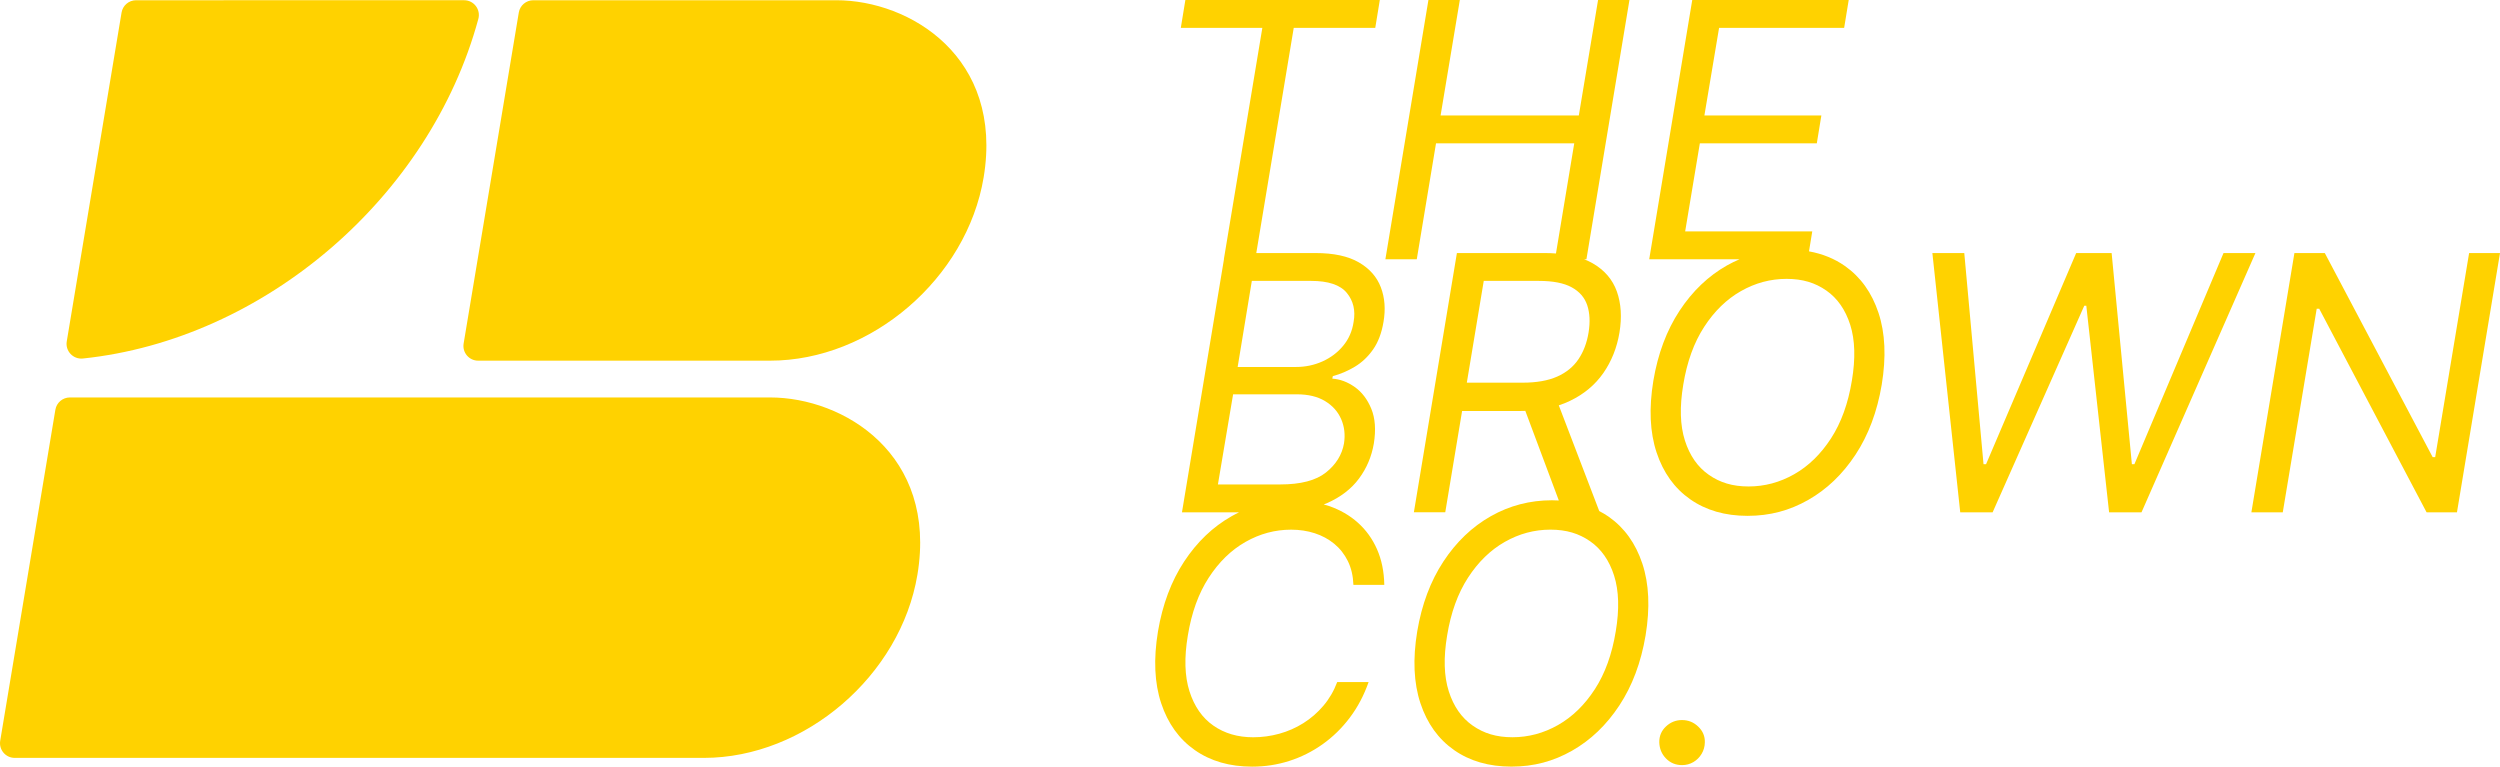
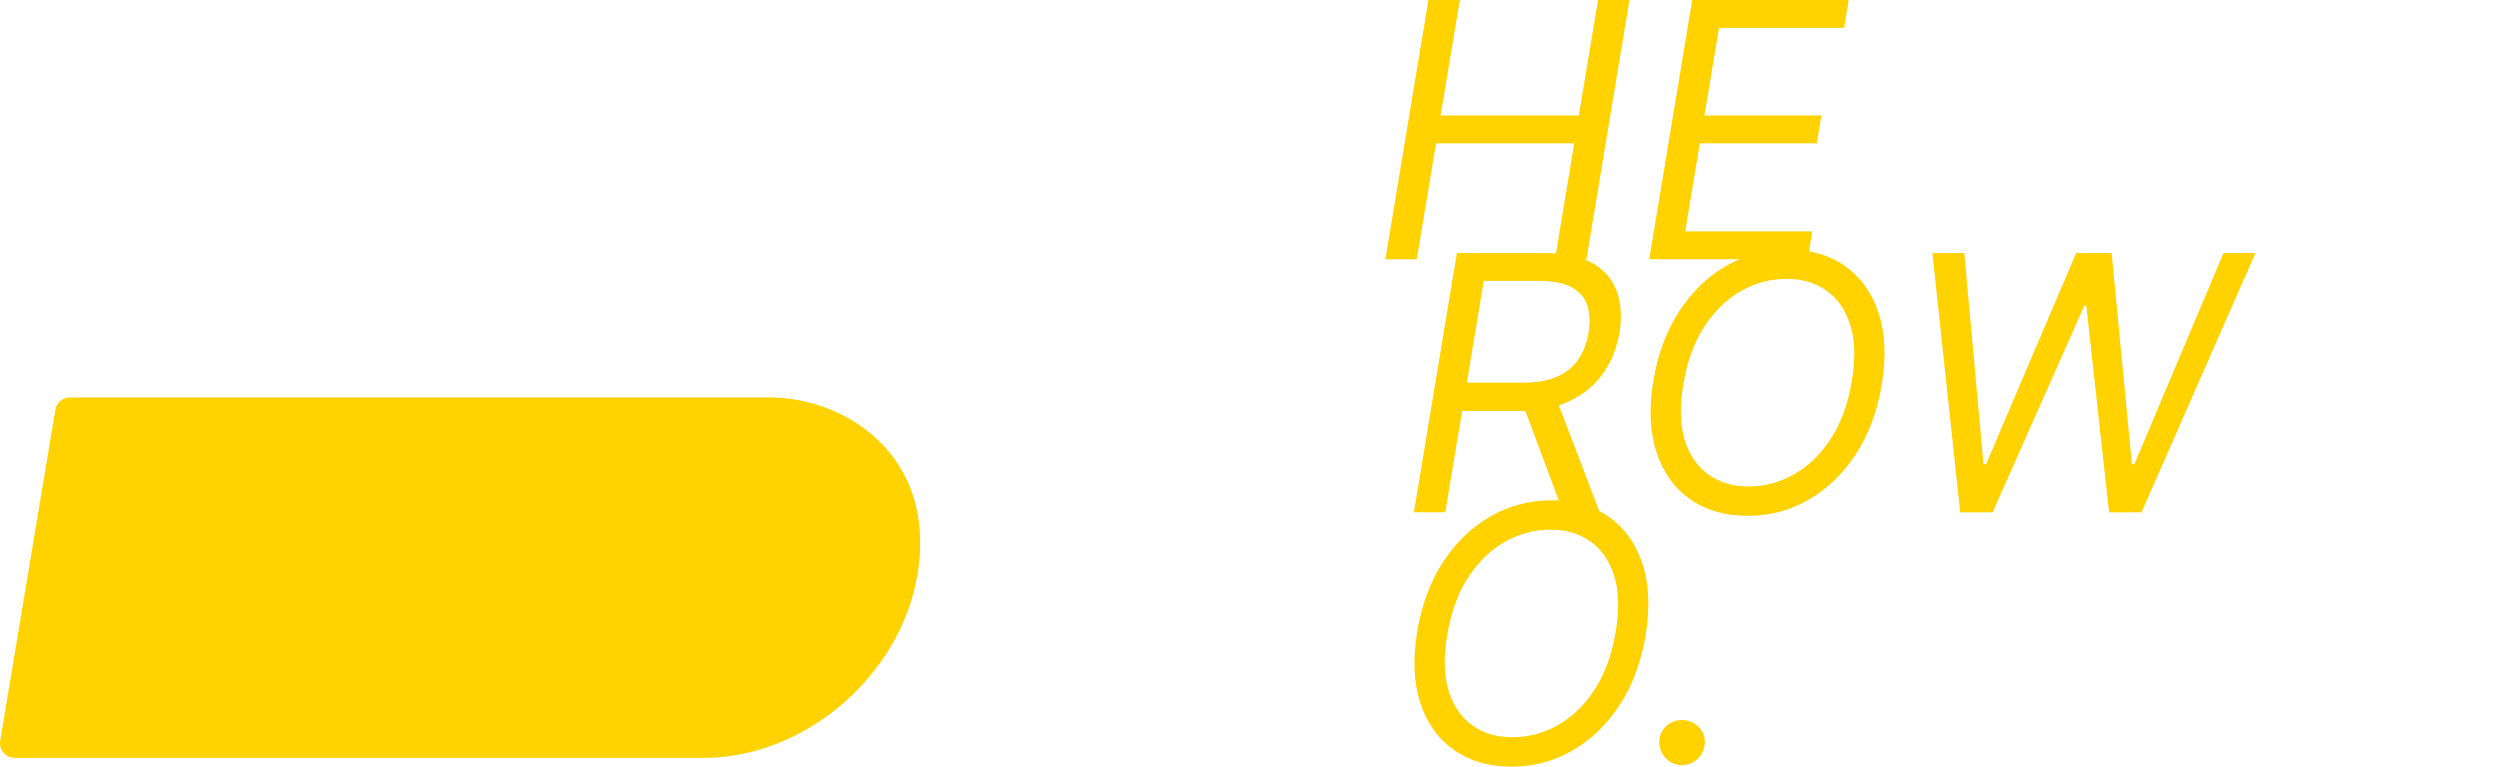
<svg xmlns="http://www.w3.org/2000/svg" id="Layer_2" data-name="Layer 2" viewBox="0 0 2225.44 682.44">
  <defs>
    <style>
      .cls-1 {
        fill: #ffd200;
        stroke-width: 0px;
      }
    </style>
  </defs>
  <g id="Layer_1-2" data-name="Layer 1">
    <g>
-       <path class="cls-1" d="M1206.03,326.45c6.27-3.75,11.68-8.86,16.23-15.32,4.55-6.46,7.64-14.65,9.3-24.57,1.95-11.27,1.17-21.54-2.37-30.82s-10.07-16.68-19.61-22.2c-9.54-5.52-22.35-8.28-38.42-8.28h-52.84l33.34-200.46h72.57l4.05-24.79h-173.09l-4.05,24.79h72.57l-34.26,205.99h.1l-37.39,225.26h50.85c-2.23,1.07-4.44,2.21-6.62,3.45-16.68,9.43-30.76,22.88-42.26,40.34-11.49,17.47-19.27,38.22-23.33,62.26-4.06,24.64-3.1,45.96,2.87,63.95,5.97,17.99,15.96,31.89,29.97,41.69,14.01,9.8,31.01,14.71,50.99,14.71,11.42,0,22.42-1.69,33.01-5.07,10.59-3.38,20.47-8.32,29.64-14.82,9.16-6.5,17.26-14.41,24.28-23.72,7.02-9.32,12.6-19.87,16.74-31.67h-27.95c-3.01,7.97-7.12,15.01-12.34,21.13-5.22,6.13-11.16,11.27-17.8,15.44-6.65,4.17-13.79,7.31-21.41,9.41-7.63,2.1-15.38,3.15-23.27,3.15-13.67,0-25.47-3.45-35.38-10.37-9.92-6.91-17.01-17.09-21.3-30.54-4.28-13.45-4.77-30.01-1.46-49.69,3.31-20.28,9.5-37.43,18.59-51.44,9.09-14.01,20.02-24.64,32.79-31.89,12.77-7.25,26.29-10.87,40.57-10.87,7.44,0,14.42,1.05,20.96,3.15,6.53,2.11,12.34,5.24,17.41,9.41s9.11,9.3,12.11,15.38c3.01,6.09,4.66,13.15,4.96,21.19h27.49c-.22-11.87-2.39-22.44-6.48-31.72-4.1-9.28-9.79-17.16-17.07-23.66-7.29-6.5-15.85-11.44-25.69-14.82-1.52-.52-3.1-.93-4.66-1.37.94-.37,1.89-.72,2.79-1.12,12.25-5.41,21.79-12.73,28.62-21.97,6.84-9.24,11.23-19.64,13.19-31.21,1.95-12.17,1.2-22.46-2.26-30.88-3.46-8.41-8.38-14.88-14.76-19.38-6.39-4.51-13.03-6.99-19.95-7.44l.45-2.25c6.76-1.8,13.28-4.58,19.55-8.34ZM1193.86,373.04c2.89,6.65,3.74,13.88,2.54,21.69-1.8,10.14-7.16,18.76-16.06,25.86-8.9,7.1-22.48,10.65-40.74,10.65h-55.44l13.52-80.23h56.79c10.07,0,18.42,2.01,25.07,6.03s11.42,9.35,14.31,16ZM1177.24,321.72c-7.37,3.31-15.25,4.96-23.67,4.96h-51.84l12.62-76.63h52.74c15.32,0,25.92,3.55,31.78,10.65,5.86,7.1,7.89,15.72,6.08,25.86-1.2,8.11-4.28,15.18-9.24,21.19-4.96,6.01-11.12,10.67-18.48,13.97Z" />
      <path class="cls-1" d="M1642.35,236.81c-9.34-6.57-20.04-10.89-32.03-13.06l2.91-17.76h-113.14l13.07-78.43h104.12l4.05-24.79h-104.12l13.07-77.98h111.33l4.06-24.79h-139.28l-38.31,230.78h80.44c-3.78,1.61-7.5,3.4-11.15,5.46-16.68,9.43-30.76,22.88-42.26,40.34-11.49,17.47-19.27,38.22-23.33,62.26-4.06,24.64-3.1,45.96,2.87,63.95,5.97,17.99,15.96,31.89,29.97,41.69,14.01,9.8,31.01,14.71,50.99,14.71s37.37-4.72,53.97-14.14c16.6-9.43,30.65-22.88,42.15-40.34,11.49-17.47,19.27-38.22,23.33-62.26,4.06-24.64,3.1-45.96-2.87-63.95s-15.93-31.89-29.86-41.69ZM1648.49,338.84c-3.31,20.28-9.5,37.43-18.59,51.44-9.09,14.01-20.02,24.64-32.79,31.89-12.77,7.25-26.3,10.87-40.57,10.87s-25.47-3.45-35.38-10.37c-9.92-6.91-17.01-17.09-21.3-30.54-4.28-13.45-4.77-30.01-1.46-49.69,3.31-20.28,9.5-37.43,18.59-51.44s20.02-24.64,32.79-31.89c12.77-7.25,26.29-10.87,40.57-10.87s25.47,3.46,35.38,10.37c9.92,6.91,17.01,17.09,21.3,30.54,4.28,13.45,4.77,30.02,1.47,49.69Z" />
      <polygon class="cls-1" points="1979.33 225.25 1900 413.22 1897.75 413.22 1879.72 225.25 1848.17 225.25 1767.94 413.22 1765.68 413.22 1748.55 225.25 1720.15 225.25 1744.95 456.04 1773.79 456.04 1855.38 272.13 1857.18 272.13 1877.47 456.04 1906.32 456.04 2007.73 225.25 1979.33 225.25" />
-       <polygon class="cls-1" points="2197.95 225.25 2167.75 406.91 2165.49 406.91 2069.48 225.25 2042.44 225.25 2004.13 456.04 2032.07 456.04 2062.27 274.84 2064.52 274.84 2160.08 456.04 2187.13 456.04 2225.44 225.25 2197.95 225.25" />
      <path class="cls-1" d="M1432.15,460.05c-2.73-1.92-5.6-3.59-8.55-5.13l-36-94.09c3.47-1.13,6.76-2.44,9.89-3.95,12.51-6.01,22.43-14.27,29.75-24.79,7.32-10.52,12.11-22.54,14.37-36.06,2.25-13.67,1.48-25.84-2.31-36.51-3.8-10.67-10.97-19.04-21.52-25.13-2.36-1.36-4.94-2.55-7.67-3.6h2.09L1450.5,0h-27.94l-17.13,102.77h-123.05L1299.5,0h-27.95l-38.31,230.78h27.94l17.13-103.22h123.05l-16.28,98.08c-3.27-.24-6.64-.39-10.2-.39h-77.98l-38.31,230.78h27.94l14.99-90.15h50.37c2.01,0,3.97-.05,5.91-.13l29.83,79.77c-2.02-.11-4.06-.19-6.15-.19-19.53,0-37.64,4.72-54.32,14.14-16.68,9.43-30.76,22.88-42.26,40.34-11.49,17.47-19.27,38.22-23.33,62.26-4.06,24.64-3.1,45.96,2.87,63.95,5.97,17.99,15.96,31.89,29.97,41.69,14.01,9.8,31.01,14.71,50.99,14.71s37.37-4.72,53.97-14.14c16.6-9.43,30.65-22.88,42.15-40.34s19.27-38.22,23.33-62.26c4.06-24.64,3.1-45.96-2.87-63.95-5.97-17.99-15.93-31.89-29.86-41.69ZM1305.73,340.65l15.07-90.6h49.13c12.47,0,22.18,1.9,29.13,5.69,6.95,3.8,11.57,9.13,13.86,16,2.29,6.88,2.69,14.97,1.18,24.29-1.5,9.17-4.51,17.09-9.01,23.77-4.51,6.69-10.82,11.83-18.93,15.44-8.11,3.6-18.33,5.41-30.65,5.41h-49.78ZM1438.29,562.08c-3.31,20.28-9.5,37.43-18.59,51.44-9.09,14.01-20.02,24.64-32.79,31.89-12.77,7.25-26.3,10.87-40.57,10.87s-25.47-3.45-35.38-10.37c-9.92-6.91-17.01-17.09-21.3-30.54-4.28-13.45-4.77-30.01-1.46-49.69,3.31-20.28,9.5-37.43,18.59-51.44s20.02-24.64,32.79-31.89c12.77-7.25,26.29-10.87,40.57-10.87s25.47,3.46,35.38,10.37c9.92,6.91,17.01,17.09,21.3,30.54,4.28,13.45,4.77,30.02,1.47,49.69Z" />
      <path class="cls-1" d="M1497.33,640.97c-5.49,0-10.25,1.9-14.31,5.69-4.06,3.8-6.05,8.51-5.97,14.14.15,5.63,2.14,10.42,5.97,14.37,3.83,3.94,8.6,5.91,14.31,5.91,3.68,0,7.04-.9,10.09-2.7,3.04-1.8,5.48-4.24,7.32-7.32,1.84-3.08,2.8-6.5,2.87-10.25.15-5.41-1.8-10.07-5.86-13.97-4.05-3.9-8.86-5.86-14.42-5.86Z" />
      <path class="cls-1" d="M685.49,353.8H62.21c-6.4,0-11.87,4.63-12.92,10.94L.18,659.4c-1.33,7.98,4.83,15.25,12.92,15.25h613.46c89.84,0,175.12-73.17,190.11-163.12,17.85-107.09-65.58-157.73-131.18-157.73Z" />
-       <path class="cls-1" d="M744.43.21h-269.69c-6.4,0-11.86,4.63-12.92,10.94l-49.11,294.66c-1.33,7.98,4.83,15.25,12.92,15.25h259.87c89.84,0,175.12-73.17,190.11-163.12C893.46,50.85,810.03.21,744.43.21Z" />
-       <path class="cls-1" d="M73.8,319.14c161.45-16.9,308.91-143.5,352.01-302.3,2.27-8.37-3.99-16.63-12.66-16.63H121.14c-6.4,0-11.87,4.63-12.92,10.94l-48.8,292.77c-1.43,8.57,5.73,16.12,14.37,15.22Z" />
    </g>
  </g>
</svg>